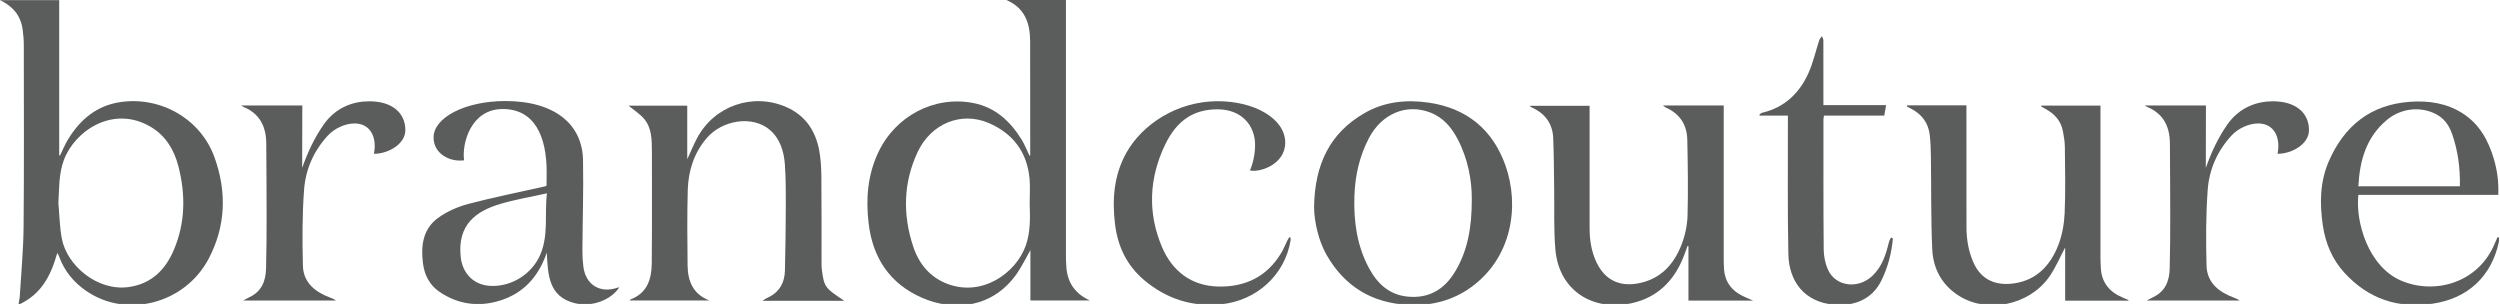
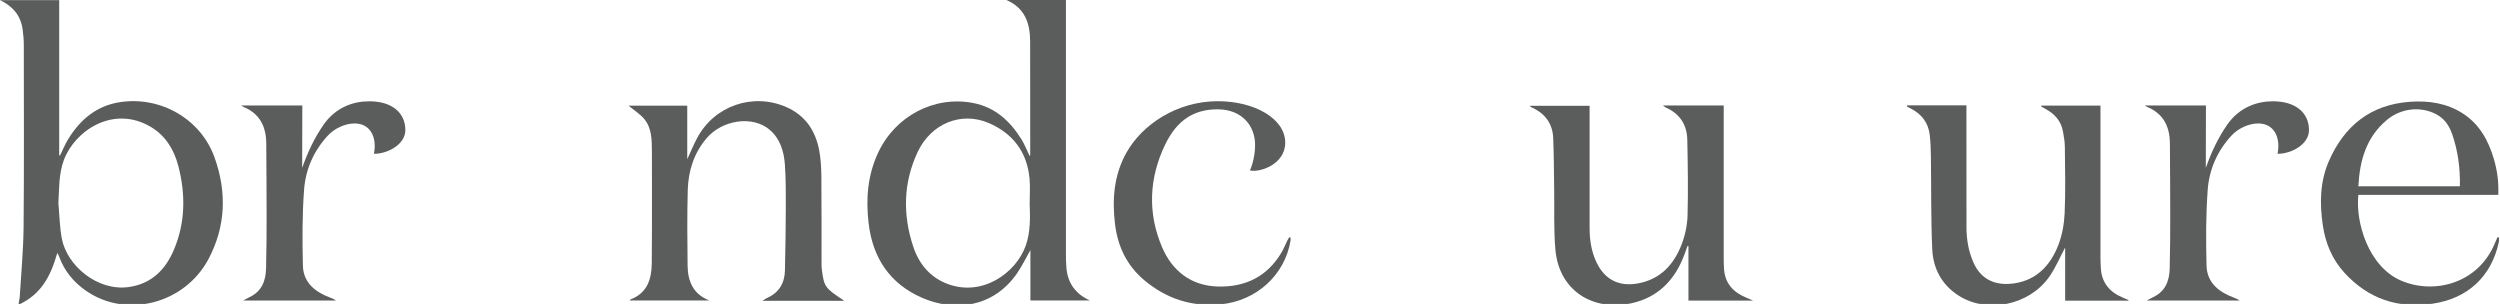
<svg xmlns="http://www.w3.org/2000/svg" width="584" height="71" xml:space="preserve" version="1.1">
  <g>
    <title>Layer 1</title>
    <g id="svg_1">
      <path id="svg_2" fill="#5B5D5C" d="m240.52,36.44c0.07,-0.13 0.14,-0.2 0.14,-0.26c0,-8.83 -0.01,-17.66 -0.02,-26.49c-0.01,-4.26 -1.21,-7.82 -5.55,-9.69c4.6,0 9.19,0 13.91,0c0,0.61 0,1.15 0,1.68c0,19.12 0,38.24 0,57.36c0,1.21 0.01,2.42 0.12,3.62c0.34,3.55 2.16,6.04 5.48,7.53c-4.58,0 -9.16,0 -13.9,0c0,-3.9 0,-7.81 0,-11.76c-1.07,1.88 -1.96,3.74 -3.12,5.42c-5.61,8.11 -14.71,8.99 -22.22,5.7c-7.51,-3.29 -11.5,-9.32 -12.45,-17.38c-0.68,-5.72 -0.24,-11.29 2.26,-16.58c4.02,-8.54 13.16,-13.32 22.26,-11.51c5.09,1.01 8.57,4.26 11.21,8.51c0.72,1.16 1.22,2.49 1.88,3.85zm0.01,11.13c0,-1.91 0.14,-3.84 -0.02,-5.74c-0.53,-6.26 -3.88,-10.67 -9.56,-13.1c-6.45,-2.76 -13.49,0.16 -16.59,6.79c-3.37,7.19 -3.5,14.65 -1.02,22.11c1.32,3.97 3.86,7.1 7.91,8.66c8.2,3.15 16.07,-2.53 18.34,-8.85c1.15,-3.22 1.06,-6.55 0.94,-9.87z" class="st1" />
      <path id="svg_3" fill="#5B5D5C" d="m13.35,59.19c-1.45,5.12 -3.65,9.58 -9.05,12.01c0.14,-0.87 0.3,-1.5 0.33,-2.14c0.32,-5.36 0.83,-10.71 0.88,-16.07c0.13,-14.16 0.06,-28.32 0.05,-42.49c0,-1.2 -0.11,-2.42 -0.27,-3.61c-0.44,-3.26 -2.3,-5.44 -5.29,-6.86c4.56,0 9.13,0 13.83,0c0,12.08 0,24.16 0,36.25c0.07,0.01 0.13,0.02 0.2,0.03c0.61,-1.24 1.13,-2.54 1.84,-3.71c2.83,-4.66 6.72,-7.95 12.28,-8.76c9.4,-1.37 18.73,3.94 21.95,12.89c2.9,8.03 2.68,16.13 -1.41,23.81c-5.6,10.5 -19.27,13.94 -28.69,7.32c-2.84,-1.99 -4.94,-4.56 -6.15,-7.83c-0.1,-0.27 -0.22,-0.53 -0.34,-0.79c-0.01,-0.02 -0.07,-0.02 -0.16,-0.05zm0.29,-11.76c0.25,2.77 0.29,5.57 0.8,8.29c1.21,6.37 8.36,12.37 15.65,11.33c5.32,-0.76 8.58,-4.07 10.54,-8.72c2.69,-6.36 2.74,-12.97 1.02,-19.57c-0.99,-3.81 -2.99,-7.1 -6.48,-9.15c-8.76,-5.14 -17.73,0.96 -20.26,7.8c-1.2,3.26 -1.07,6.63 -1.27,10.02z" class="st1" />
      <path id="svg_4" fill="#5B5D5C" d="m197.22,70.26c-6.44,0 -12.61,0 -19.11,0c0.51,-0.32 0.78,-0.53 1.08,-0.66c2.79,-1.23 4.1,-3.46 4.17,-6.41c0.12,-4.83 0.18,-9.66 0.2,-14.49c0.01,-3.41 0.03,-6.84 -0.21,-10.24c-0.22,-3.07 -1.1,-6.05 -3.55,-8.14c-3.99,-3.4 -11.08,-2.34 -14.75,1.98c-2.97,3.5 -4.26,7.63 -4.39,12.08c-0.17,5.87 -0.1,11.75 -0.04,17.62c0.04,3.68 1.27,6.71 5.08,8.19c-6.18,0 -12.35,0 -18.56,0c0.02,-0.05 0.04,-0.2 0.1,-0.22c3.95,-1.5 4.97,-4.71 5.01,-8.49c0.02,-2.42 0.03,-4.83 0.04,-7.25c0,-6.33 0.03,-12.66 -0.01,-18.99c-0.02,-2.62 -0.02,-5.35 -1.82,-7.48c-1.02,-1.2 -2.43,-2.07 -3.63,-3.07c4.44,0 9.02,0 13.71,0c0,4.08 0,8.15 0,12.51c0.85,-1.85 1.5,-3.45 2.31,-4.96c4.01,-7.53 13.01,-10.65 20.83,-7.23c4.42,1.93 6.81,5.49 7.68,10.09c0.37,1.99 0.49,4.05 0.51,6.08c0.07,6.79 0.03,13.58 0.04,20.37c0,0.5 0.01,1 0.08,1.5c0.53,3.97 0.7,4.22 5.23,7.21z" class="st1" />
      <path id="svg_5" fill="#5B5D5C" d="m388.43,24.63c4.95,0 9.51,0 14.23,0c0,0.55 0,1.03 0,1.52c0,11.37 0,22.74 0,34.12c0,0.92 0.01,1.83 0.09,2.75c0.29,3.33 2.27,5.32 5.23,6.53c0.41,0.17 0.81,0.35 1.56,0.67c-5.26,0 -10.14,0 -15.12,0c0,-4.26 0,-8.49 0,-12.72c-0.07,-0.02 -0.14,-0.03 -0.21,-0.05c-0.27,0.75 -0.53,1.5 -0.82,2.25c-2.23,5.83 -6.18,9.86 -12.43,11.17c-8.86,1.85 -16.76,-2.94 -17.62,-12.52c-0.42,-4.76 -0.21,-9.57 -0.29,-14.35c-0.06,-3.91 -0.06,-7.83 -0.22,-11.73c-0.14,-3.38 -1.89,-5.77 -4.99,-7.16c-0.11,-0.05 -0.22,-0.12 -0.32,-0.18c-0.03,-0.02 -0.04,-0.07 -0.14,-0.22c4.64,0 9.22,0 13.95,0c0,0.48 0,0.97 0,1.45c0,9.04 0,18.08 0,27.12c0,2.77 0.41,5.48 1.61,8c1.92,4.02 5.2,5.71 9.6,4.94c5.26,-0.93 8.44,-4.35 10.26,-9.06c0.83,-2.13 1.34,-4.51 1.41,-6.79c0.16,-5.91 0.06,-11.82 -0.06,-17.73c-0.07,-3.51 -1.76,-6.08 -5.04,-7.53c-0.11,-0.08 -0.24,-0.19 -0.68,-0.48z" class="st1" />
      <path id="svg_6" fill="#5B5D5C" d="m445.52,24.61c4.54,0 9.08,0 13.84,0c0,0.51 0,0.99 0,1.47c0,9 -0.01,18 0.01,27c0.01,2.85 0.46,5.6 1.63,8.25c1.83,4.13 5.32,5.48 9.55,4.86c5.23,-0.78 8.43,-4.23 10.25,-8.88c0.92,-2.35 1.39,-4.99 1.5,-7.52c0.23,-5.16 0.1,-10.33 0.05,-15.49c-0.01,-1.19 -0.23,-2.4 -0.44,-3.58c-0.44,-2.48 -1.97,-4.16 -4.15,-5.31c-0.33,-0.17 -0.64,-0.37 -0.95,-0.56c-0.02,-0.01 0,-0.07 0,-0.18c4.56,0 9.12,0 13.86,0c0,0.5 0,0.98 0,1.46c0,11.33 0,22.66 0,34c0,0.79 0.04,1.58 0.08,2.37c0.16,3.53 2.05,5.77 5.24,7.06c0.39,0.15 0.76,0.32 1.14,0.49c0.03,0.01 0.04,0.06 0.13,0.18c-4.95,0 -9.83,0 -14.84,0c0,-4.24 0,-8.49 0,-12.41c-1.17,2.18 -2.22,4.74 -3.78,6.93c-4.72,6.59 -14.38,8.51 -21,4.37c-4.03,-2.53 -6.07,-6.37 -6.27,-10.93c-0.32,-7.15 -0.21,-14.32 -0.31,-21.48c-0.02,-1.7 -0.08,-3.41 -0.26,-5.1c-0.31,-2.87 -1.85,-4.93 -4.41,-6.24c-0.32,-0.16 -0.63,-0.34 -0.95,-0.5c0.02,-0.11 0.05,-0.19 0.08,-0.26z" class="st1" />
-       <path id="svg_7" fill="#5B5D5C" d="m127.67,43.4c0,-1.07 0.03,-2.14 0.03,-3.21c0,-8.42 -2.87,-14.72 -10.26,-14.72c-7.6,0 -9.59,8.33 -9.02,11.98c-3.32,0.46 -7.14,-1.52 -7.14,-5.34c0,-4.67 7.44,-8.51 16.75,-8.51c11.61,0 18.17,5.49 18.17,14.11c0.13,6.95 -0.11,13.91 -0.15,20.87c-0.01,1.25 0.07,2.5 0.23,3.74c0.55,4.25 3.94,6.29 8.01,4.87c0.11,-0.04 0.23,-0.05 0.38,-0.08c-1.89,2.96 -6.38,4.68 -10.31,3.73c-6.26,-1.51 -6.35,-6.68 -6.63,-11.83c-1.95,5.75 -5.59,9.65 -11.27,11.31c-4.83,1.41 -9.51,0.74 -13.74,-2.11c-2.4,-1.61 -3.59,-4.01 -3.93,-6.82c-0.49,-4.04 0.03,-7.93 3.52,-10.47c2.07,-1.51 4.59,-2.62 7.08,-3.28c5.91,-1.56 11.92,-2.75 17.89,-4.1c0.08,-0.02 0.15,-0.06 0.39,-0.14zm0.08,1.76c-3.81,0.85 -7.43,1.45 -10.92,2.49c-5.54,1.65 -10.09,4.79 -9.19,12.51c0.44,3.77 3.07,6.42 6.88,6.62c4.98,0.25 9.77,-2.76 11.72,-7.36c1.92,-4.54 0.96,-9.34 1.51,-14.26z" class="st1" />
-       <path id="svg_8" fill="#5B5D5C" d="m306.97,48.31c0.16,-9.95 3.7,-17.27 11.85,-21.93c4.62,-2.64 9.7,-3.16 14.91,-2.41c8.92,1.3 14.99,6.32 17.95,14.69c3.35,9.48 1.53,21.55 -8.05,28.45c-4.38,3.15 -9.32,4.37 -14.63,4.11c-8.49,-0.41 -14.91,-4.3 -19.13,-11.7c-1.82,-3.19 -2.9,-7.76 -2.9,-11.21zm36.84,-1.76c0.03,-4.33 -0.85,-9.4 -3.34,-14.12c-1.43,-2.72 -3.37,-4.98 -6.31,-6.13c-5.6,-2.18 -11.38,0.25 -14.37,5.95c-2.23,4.25 -3.24,8.78 -3.4,13.55c-0.19,5.87 0.57,11.55 3.39,16.8c1.97,3.67 4.77,6.31 9.15,6.7c4.89,0.44 8.46,-1.7 10.94,-5.78c2.98,-4.93 3.95,-10.37 3.94,-16.97z" class="st1" />
      <path id="svg_9" fill="#5B5D5C" d="m583.59,45.52c-10.94,0 -21.81,0 -32.68,0c-0.69,6.49 2.38,16.69 9.89,19.99c7.66,3.36 18.12,0.82 22.04,-8.78c0.18,-0.45 0.38,-0.89 0.58,-1.33c0.11,0.02 0.22,0.03 0.33,0.05c0,0.35 0.06,0.72 -0.01,1.05c-1.71,8.03 -7.22,13.24 -15.53,14.45c-8.08,1.18 -15,-1.17 -20.55,-7.23c-2.87,-3.14 -4.44,-6.94 -5.05,-11.08c-0.75,-5.08 -0.69,-10.17 1.4,-14.97c3.62,-8.3 9.8,-13.27 19.06,-13.9c4.32,-0.29 8.5,0.33 12.23,2.72c3.93,2.53 6.01,6.36 7.28,10.69c0.78,2.68 1.16,5.43 1.01,8.34zm-8.96,-2.01c0.08,-4.22 -0.45,-8.24 -1.79,-12.13c-0.68,-1.99 -1.78,-3.64 -3.7,-4.67c-3.59,-1.93 -8.25,-1.48 -11.58,1.32c-4.79,4.02 -6.34,9.44 -6.64,15.49c7.94,-0.01 15.77,-0.01 23.71,-0.01z" class="st1" />
      <path id="svg_10" fill="#5B5D5C" d="m301.48,55.53c0,0.21 0.03,0.43 0,0.64c-1.34,8.15 -8.07,14.16 -16.36,14.92c-6.75,0.62 -12.58,-1.29 -17.73,-5.56c-4.09,-3.4 -6.24,-7.82 -6.9,-13.01c-0.74,-5.86 -0.3,-11.61 2.64,-16.85c3.69,-6.58 11.79,-12.03 21.37,-12.03c8.48,0 15.73,4.04 15.73,9.67c0,5.17 -6.05,7.05 -8.25,6.5c0,0 1.21,-2.48 1.21,-5.94c0,-4.46 -3.03,-8.33 -8.81,-8.33c-5.4,0 -9.41,2.46 -12.19,8.22c-3.78,7.82 -4.15,16.03 -0.7,24.05c2.37,5.49 6.75,8.94 12.96,9.12c6.42,0.19 11.61,-2.3 14.94,-8.01c0.5,-0.86 0.87,-1.79 1.31,-2.69c0.14,-0.29 0.33,-0.55 0.49,-0.83c0.1,0.05 0.2,0.09 0.29,0.13z" class="st1" />
      <path id="svg_11" fill="#5B5D5C" d="m70.59,39.21c1.28,-3.62 2.85,-7.01 5.04,-10.14c2.84,-4.05 6.95,-5.41 10.64,-5.41c5.4,0 8.42,2.76 8.42,6.73c0.03,3.21 -3.93,5.54 -7.34,5.54c0.78,-4.01 -0.95,-7.09 -4.5,-7.09c-2.23,0 -4.72,1.15 -6.27,2.84c-3.31,3.59 -5.21,7.93 -5.55,12.69c-0.43,5.88 -0.42,11.81 -0.27,17.71c0.11,3.99 2.9,6.15 6.42,7.46c0.45,0.17 0.89,0.34 1.3,0.67c-7.1,0 -14.21,0 -21.7,0c0.7,-0.37 1.11,-0.61 1.53,-0.81c2.82,-1.32 3.76,-3.77 3.84,-6.63c0.11,-4.12 0.13,-8.25 0.13,-12.37c0,-5.62 -0.05,-11.25 -0.08,-16.87c-0.02,-3.91 -1.48,-6.95 -5.28,-8.54c-0.11,-0.05 -0.21,-0.12 -0.62,-0.35c4.98,0 9.57,0 14.32,0c-0.03,4.9 -0.03,9.74 -0.03,14.57z" class="st1" />
      <path id="svg_12" fill="#5B5D5C" d="m515.28,39.21c1.28,-3.62 2.85,-7.01 5.04,-10.14c2.84,-4.05 6.95,-5.41 10.64,-5.41c5.4,0 8.42,2.76 8.42,6.73c0.03,3.21 -3.93,5.54 -7.34,5.54c0.78,-4.01 -0.95,-7.09 -4.5,-7.09c-2.23,0 -4.72,1.15 -6.27,2.84c-3.31,3.59 -5.21,7.93 -5.55,12.69c-0.43,5.88 -0.42,11.81 -0.27,17.71c0.11,3.99 2.9,6.15 6.42,7.46c0.45,0.17 0.89,0.34 1.3,0.67c-7.1,0 -14.21,0 -21.7,0c0.7,-0.37 1.11,-0.61 1.53,-0.81c2.82,-1.32 3.76,-3.77 3.84,-6.63c0.11,-4.12 0.13,-8.25 0.13,-12.37c0,-5.62 -0.05,-11.25 -0.08,-16.87c-0.02,-3.91 -1.48,-6.95 -5.28,-8.54c-0.11,-0.05 -0.21,-0.12 -0.62,-0.35c4.98,0 9.57,0 14.32,0c-0.03,4.9 -0.03,9.74 -0.03,14.57z" class="st1" />
-       <path id="svg_13" fill="#5B5D5C" d="m442.18,55.71c-0.31,3.41 -1.14,6.66 -2.66,9.77c-2.24,4.62 -6.62,6.09 -11.11,5.69c-6.95,-0.6 -10.52,-5.49 -10.65,-11.82c-0.21,-10.24 -0.09,-20.5 -0.11,-30.74c0,-0.49 0,-0.97 0,-1.6c-2.29,0 -4.43,0 -6.57,0c-0.03,-0.08 -0.05,-0.17 -0.08,-0.25c0.2,-0.14 0.39,-0.37 0.62,-0.42c5.2,-1.21 8.68,-4.53 10.81,-9.21c1.12,-2.47 1.7,-5.18 2.56,-7.77c0.11,-0.33 0.41,-0.61 0.62,-0.91c0.11,0.32 0.33,0.63 0.33,0.95c0.02,4.54 0.01,9.08 0.01,13.62c0,0.45 0,0.91 0,1.53c4.88,0 9.7,0 14.64,0c-0.16,0.91 -0.28,1.63 -0.42,2.45c-4.7,0 -9.36,0 -14.09,0c-0.05,0.37 -0.12,0.64 -0.12,0.92c0,10.12 -0.03,20.25 0.06,30.37c0.01,1.58 0.35,3.27 0.99,4.7c1.79,3.98 7.1,4.62 10.43,1.4c2.22,-2.15 3.13,-4.95 3.82,-7.85c0.09,-0.38 0.33,-0.72 0.5,-1.08c0.14,0.08 0.28,0.17 0.42,0.25z" class="st1" />
    </g>
  </g>
</svg>